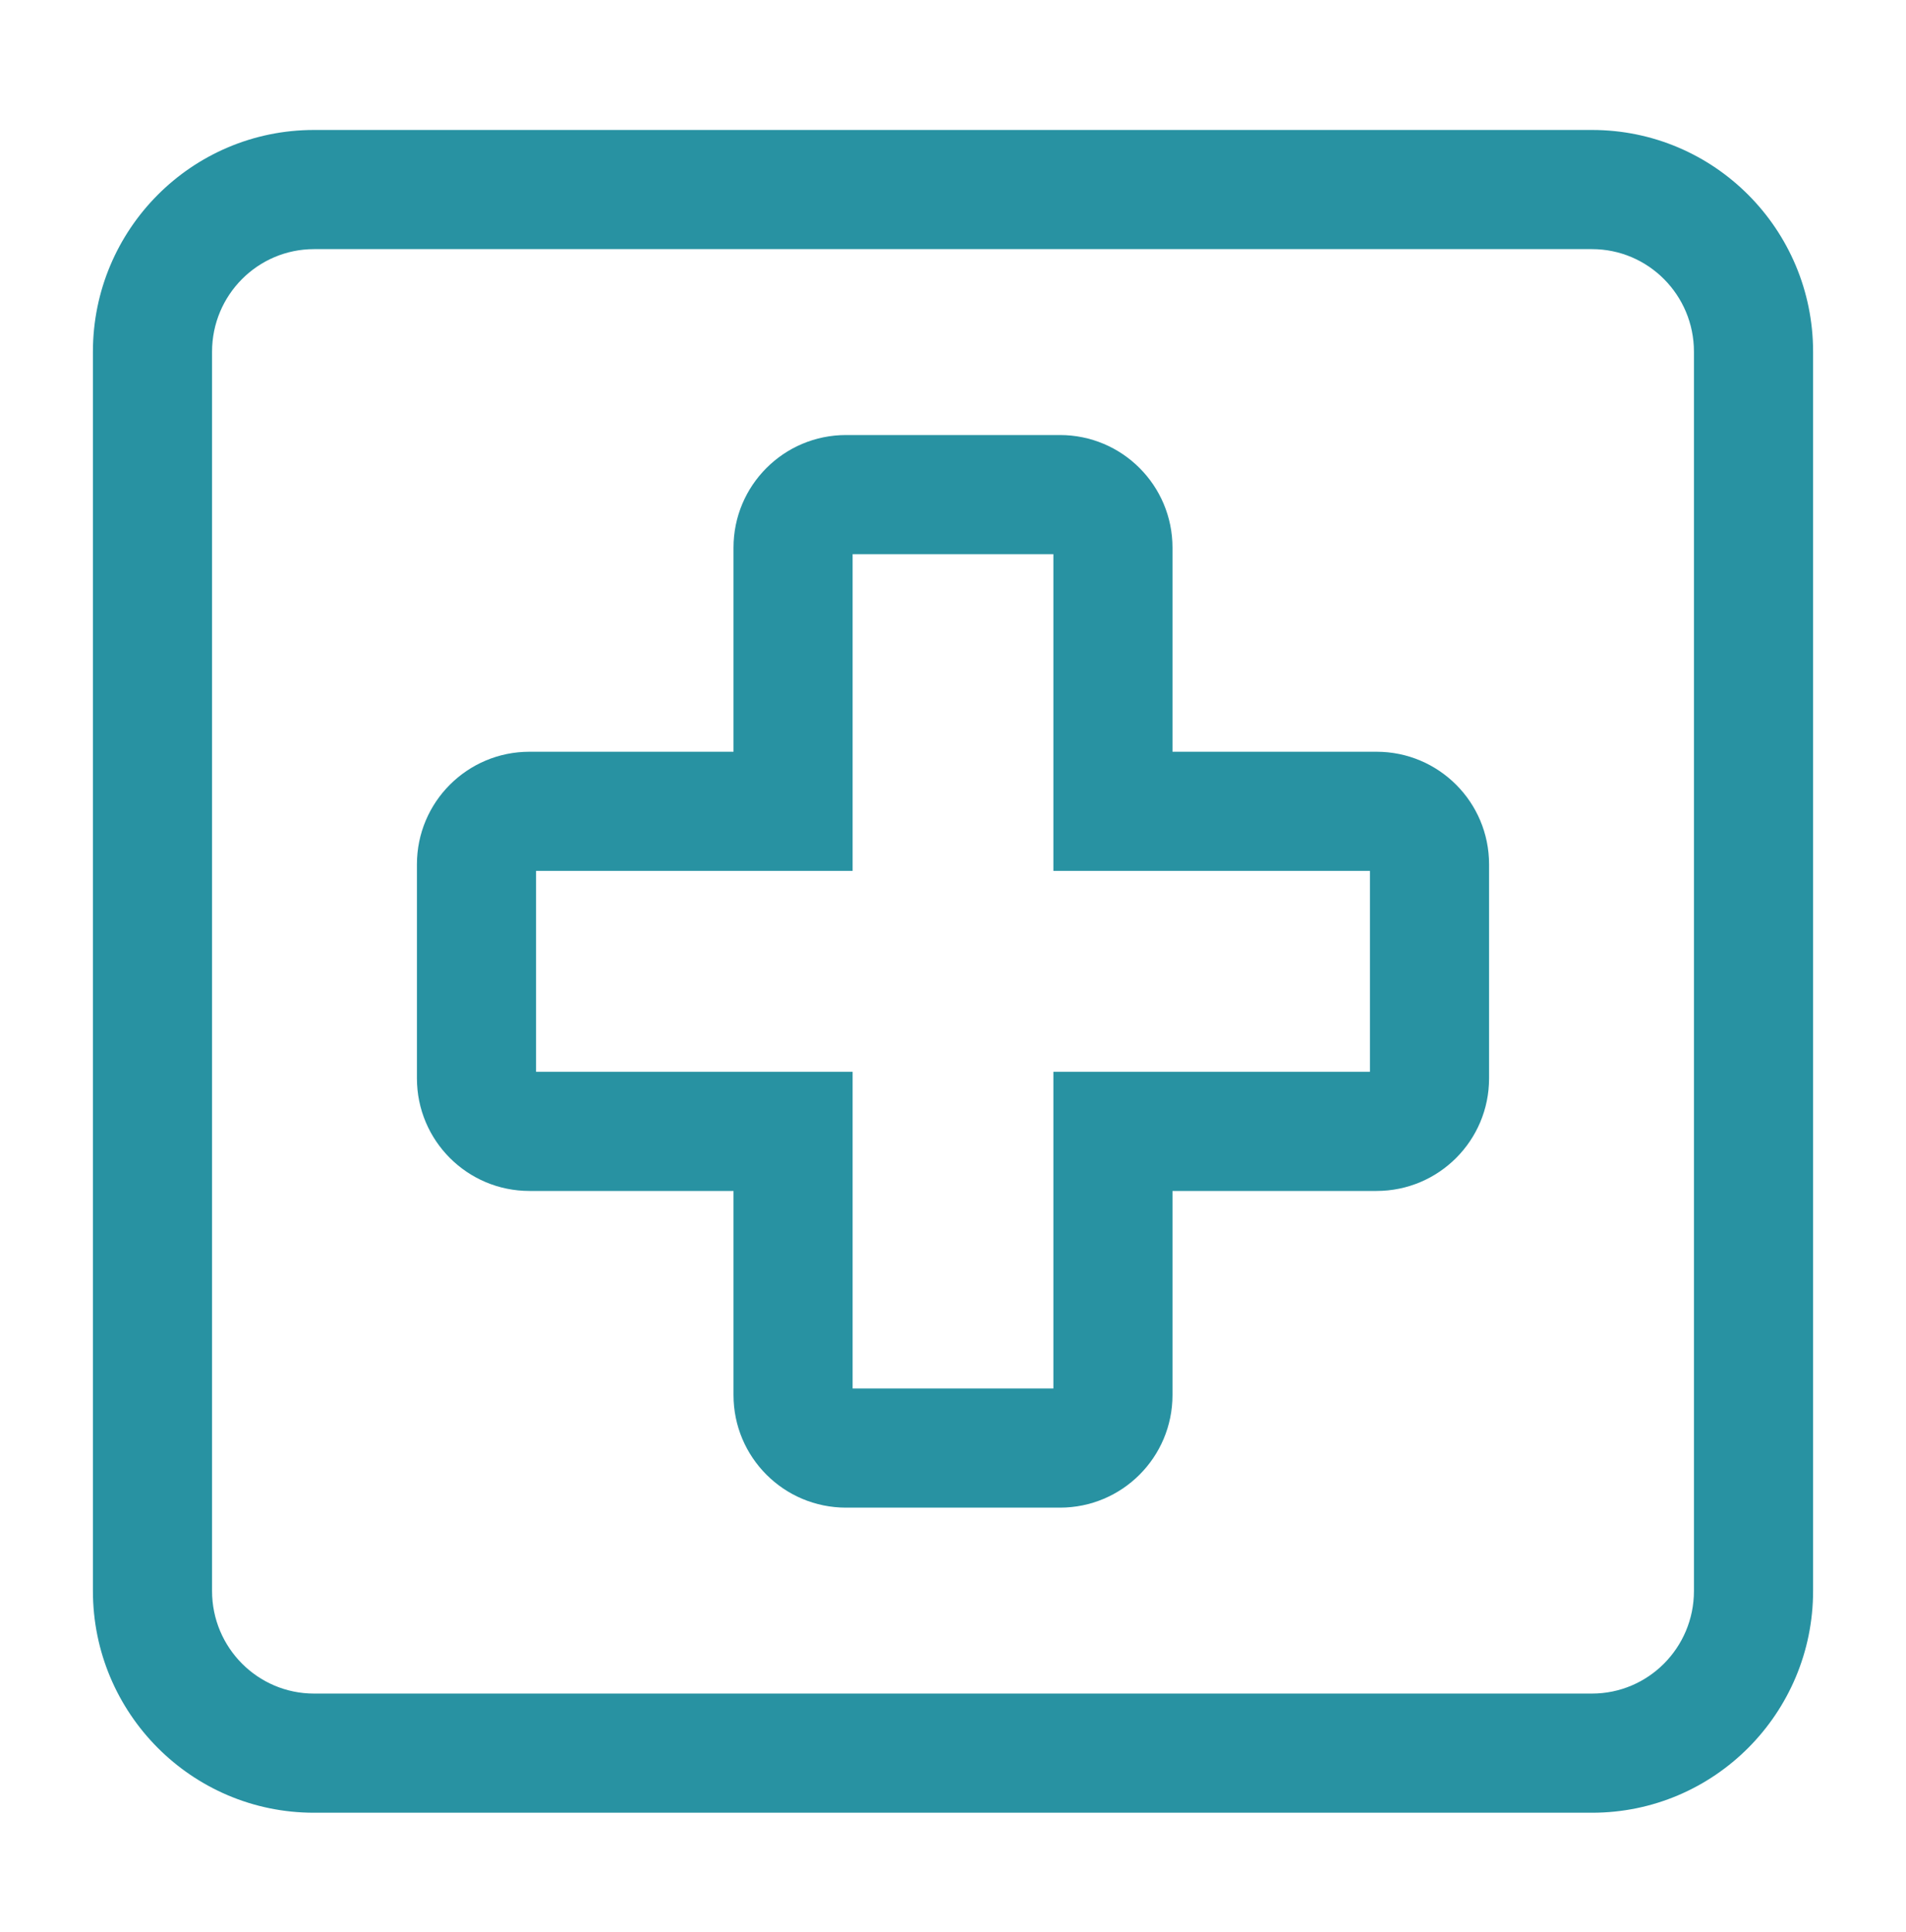
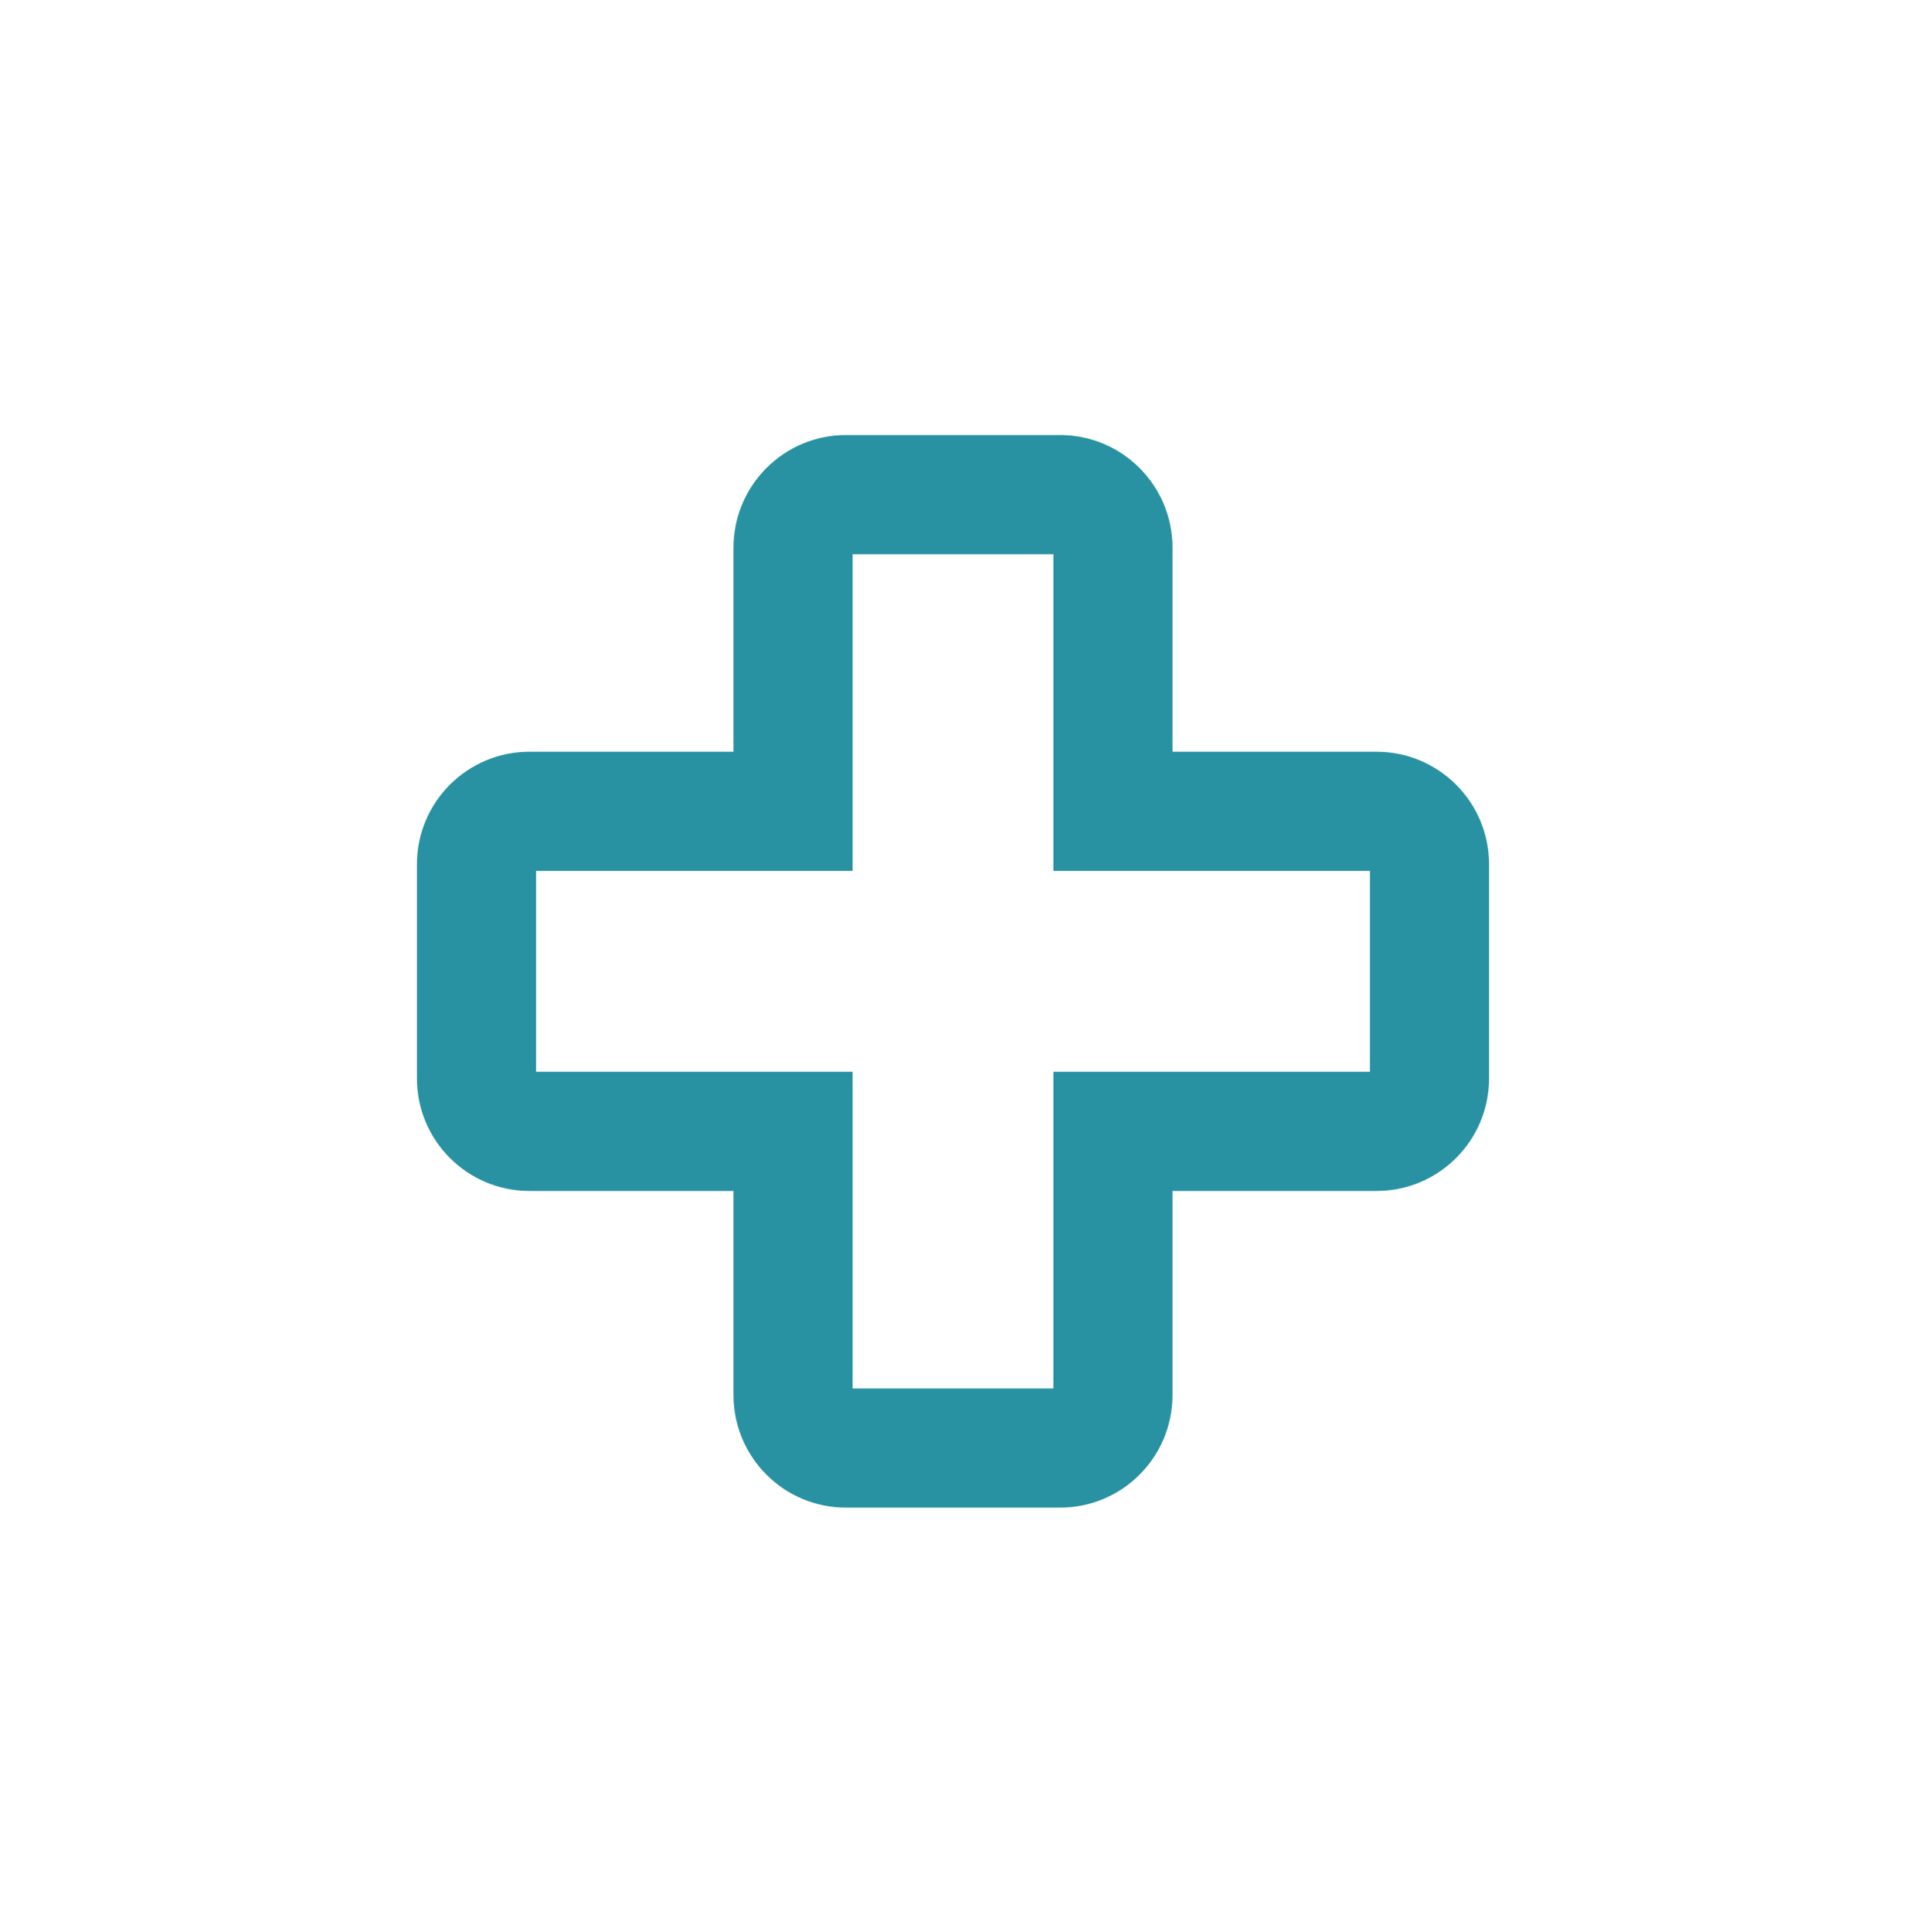
<svg xmlns="http://www.w3.org/2000/svg" width="75" height="76" viewBox="0 0 75 76" fill="none">
-   <path fill-rule="evenodd" clip-rule="evenodd" d="M12.355 9.799C10.149 9.799 8.344 11.598 8.344 13.836V62.575C8.344 64.813 10.149 66.612 12.355 66.612H62.645C64.852 66.612 66.656 64.813 66.656 62.575V13.836C66.656 11.598 64.852 9.799 62.645 9.799H12.355ZM3.656 13.836C3.656 9.026 7.542 5.112 12.355 5.112H62.645C67.458 5.112 71.344 9.026 71.344 13.836V62.575C71.344 67.384 67.458 71.299 62.645 71.299H12.355C7.542 71.299 3.656 67.384 3.656 62.575V13.836Z" fill="#2892A2" />
  <path fill-rule="evenodd" clip-rule="evenodd" d="M28.863 21.54C28.863 19.093 30.844 17.111 33.291 17.111H41.709C44.156 17.111 46.137 19.093 46.137 21.54V29.568H54.166C56.613 29.568 58.594 31.549 58.594 33.996V42.415C58.594 44.861 56.613 46.843 54.166 46.843H46.137V54.871C46.137 57.318 44.156 59.299 41.709 59.299H33.291C30.844 59.299 28.863 57.318 28.863 54.871V46.843H20.834C18.387 46.843 16.406 44.861 16.406 42.415V33.996C16.406 31.549 18.387 29.568 20.834 29.568H28.863V21.54ZM33.55 21.799V34.255H21.094V42.155H33.55V54.611H41.45V42.155H53.906V34.255H41.45V21.799H33.55Z" fill="#2892A2" />
</svg>